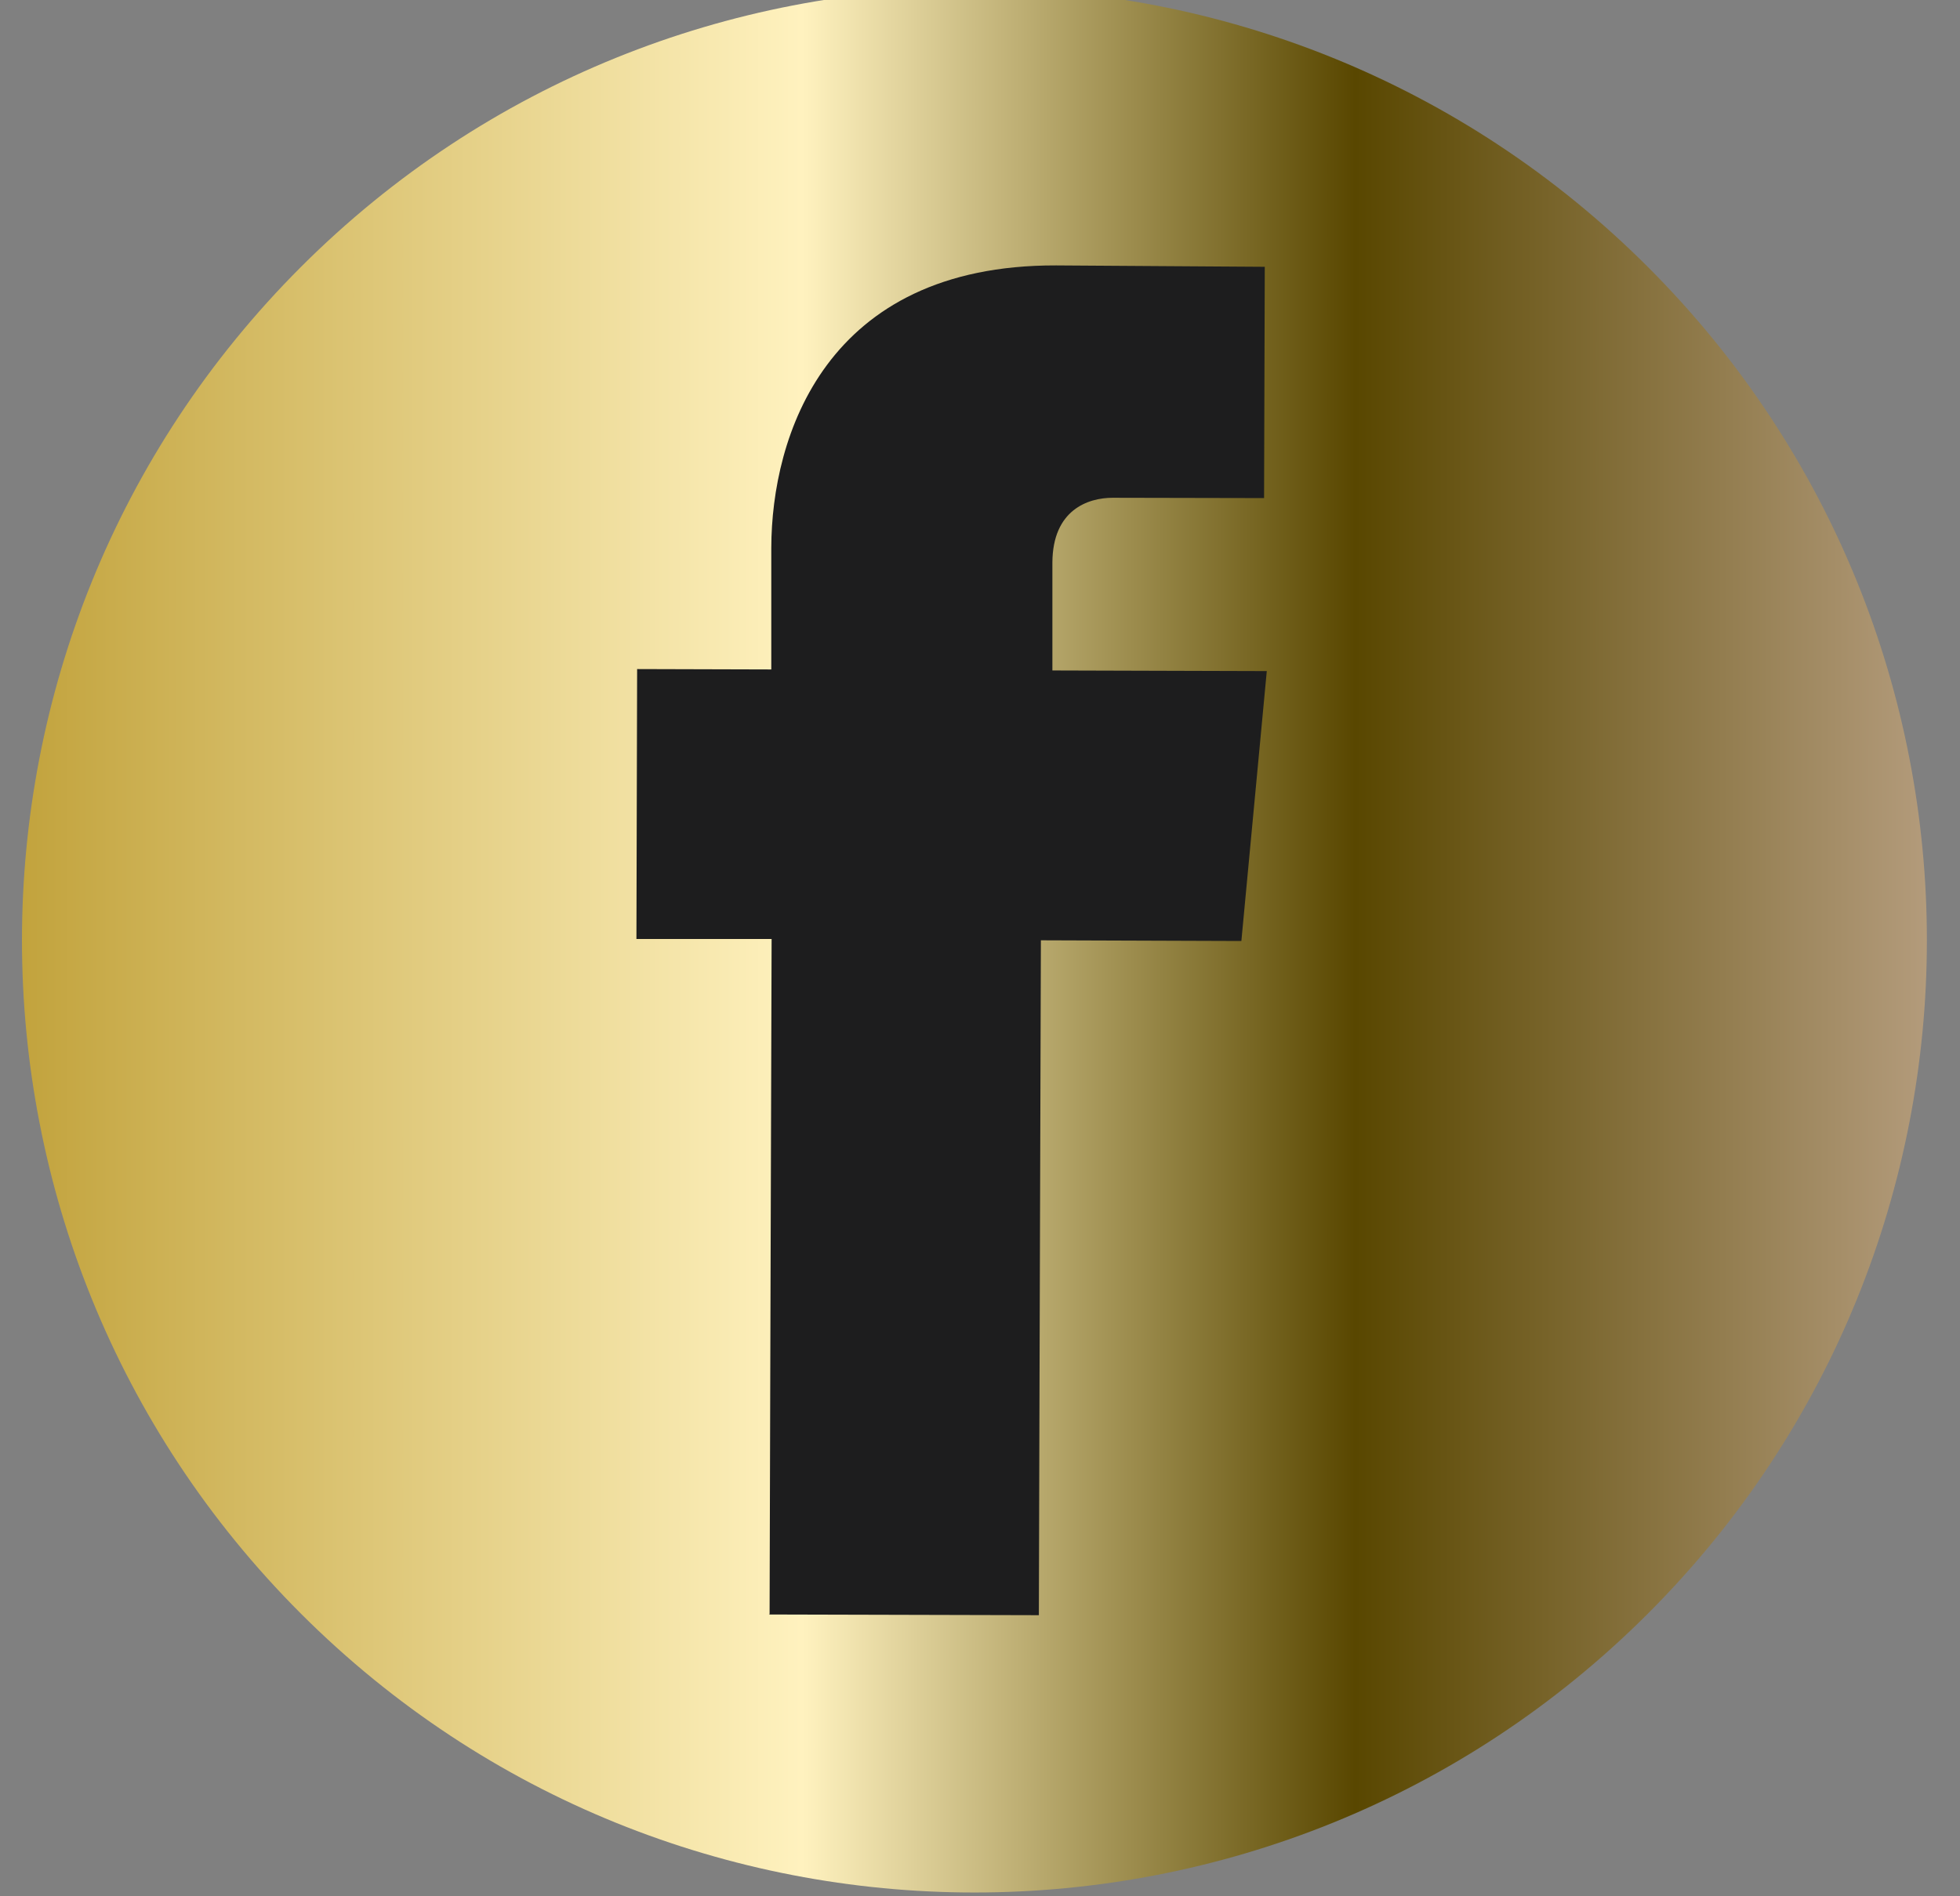
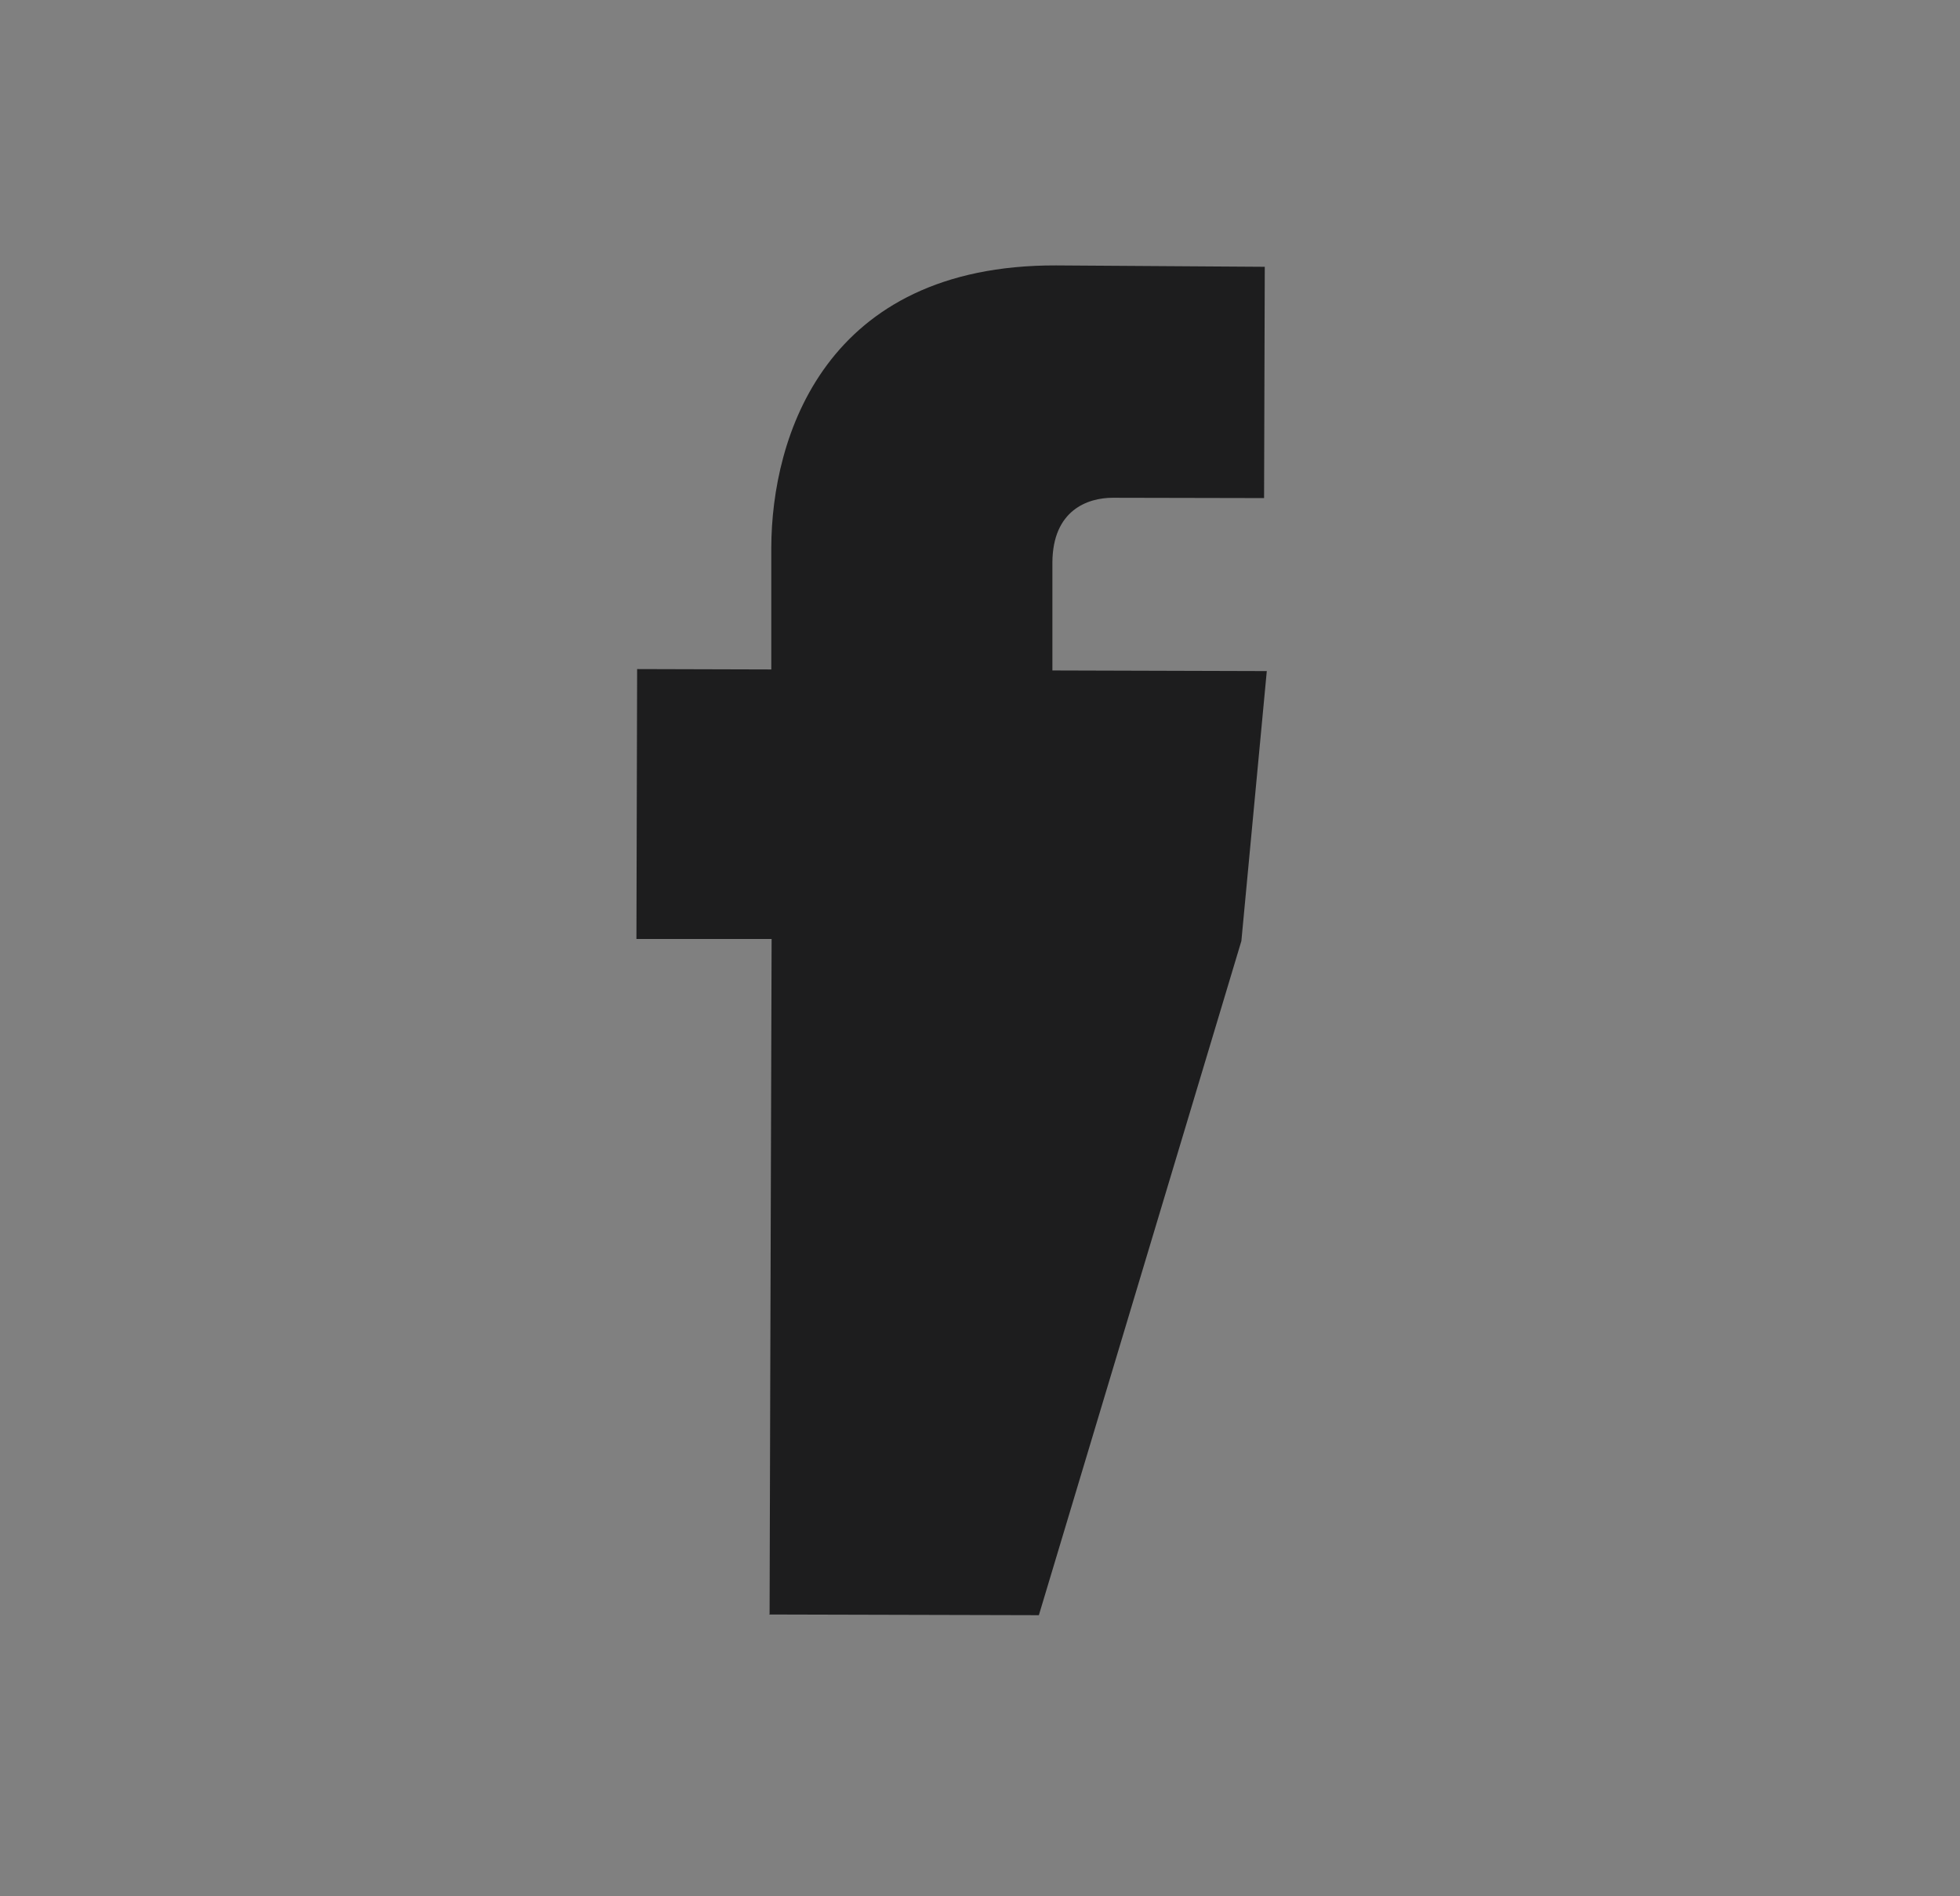
<svg xmlns="http://www.w3.org/2000/svg" width="31" height="30" viewBox="0 0 31 30" fill="none">
  <rect x="0" y="0" width="31" height="30" fill="#808080" stroke="none" />
  <g clip-path="url(#clip0_1110_1696)">
-     <path d="M26.064 25.528C31.947 19.645 31.947 10.107 26.064 4.224C20.181 -1.659 10.642 -1.659 4.759 4.224C-1.123 10.107 -1.123 19.645 4.759 25.528C10.642 31.411 20.181 31.411 26.064 25.528Z" fill="url(#paint0_linear_1110_1696)" />
-     <path d="M12.161 25.542L16.431 25.553C16.431 25.553 16.447 19.66 16.463 14.876L19.634 14.887L20.036 10.617L16.645 10.607V8.898C16.65 8.067 17.207 7.875 17.599 7.875C17.99 7.875 19.993 7.88 19.993 7.88L20.004 4.221L16.704 4.199C13.045 4.189 12.204 6.916 12.199 8.662V10.591L10.077 10.585L10.066 14.855H12.204C12.188 19.698 12.172 25.537 12.172 25.537L12.161 25.542Z" fill="#1D1D1E" />
+     <path d="M12.161 25.542L16.431 25.553L19.634 14.887L20.036 10.617L16.645 10.607V8.898C16.65 8.067 17.207 7.875 17.599 7.875C17.99 7.875 19.993 7.88 19.993 7.88L20.004 4.221L16.704 4.199C13.045 4.189 12.204 6.916 12.199 8.662V10.591L10.077 10.585L10.066 14.855H12.204C12.188 19.698 12.172 25.537 12.172 25.537L12.161 25.542Z" fill="#1D1D1E" />
  </g>
  <defs>
    <linearGradient id="paint0_linear_1110_1696" x1="0.342" y1="14.875" x2="30.476" y2="14.875" gradientUnits="userSpaceOnUse">
      <stop stop-color="#C2A33D" />
      <stop offset="0.41" stop-color="#FFF2BF" />
      <stop offset="0.7" stop-color="#594700" />
      <stop offset="1" stop-color="#B39B7B" />
    </linearGradient>
    <clipPath id="clip0_1110_1696">
      <rect width="30.536" height="30" fill="white" transform="translate(0 0)" />
    </clipPath>
  </defs>
</svg>